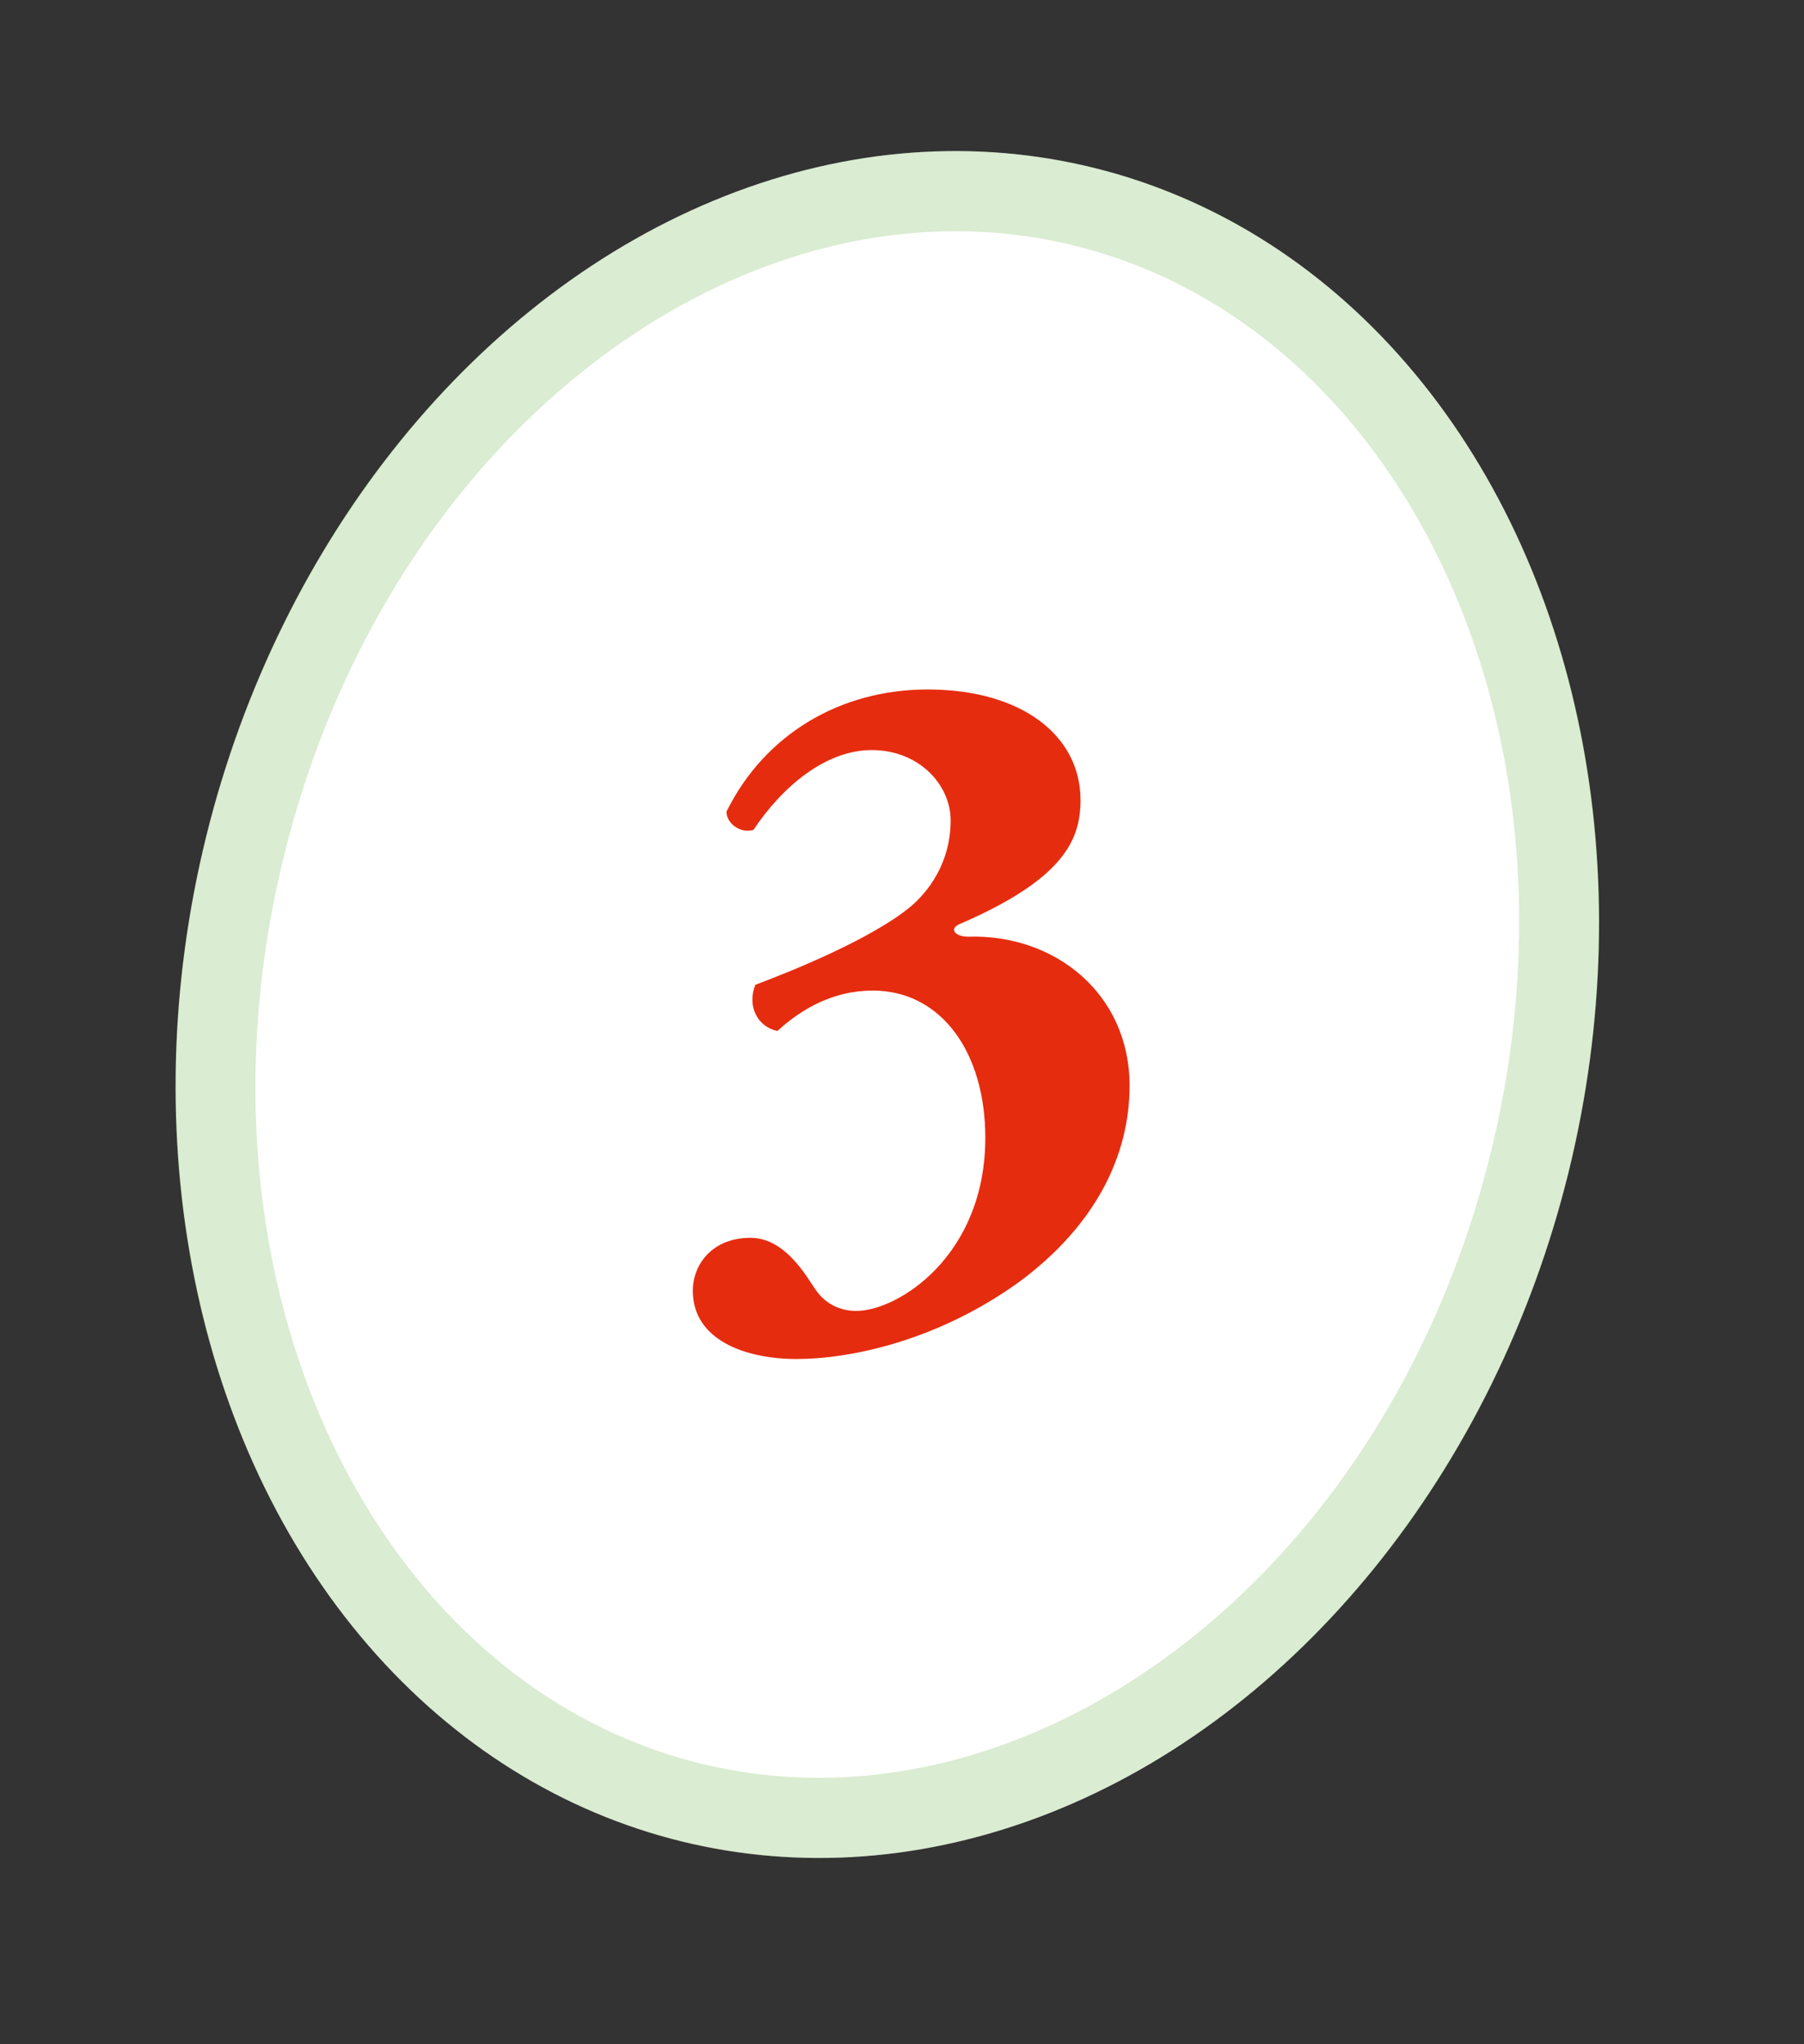
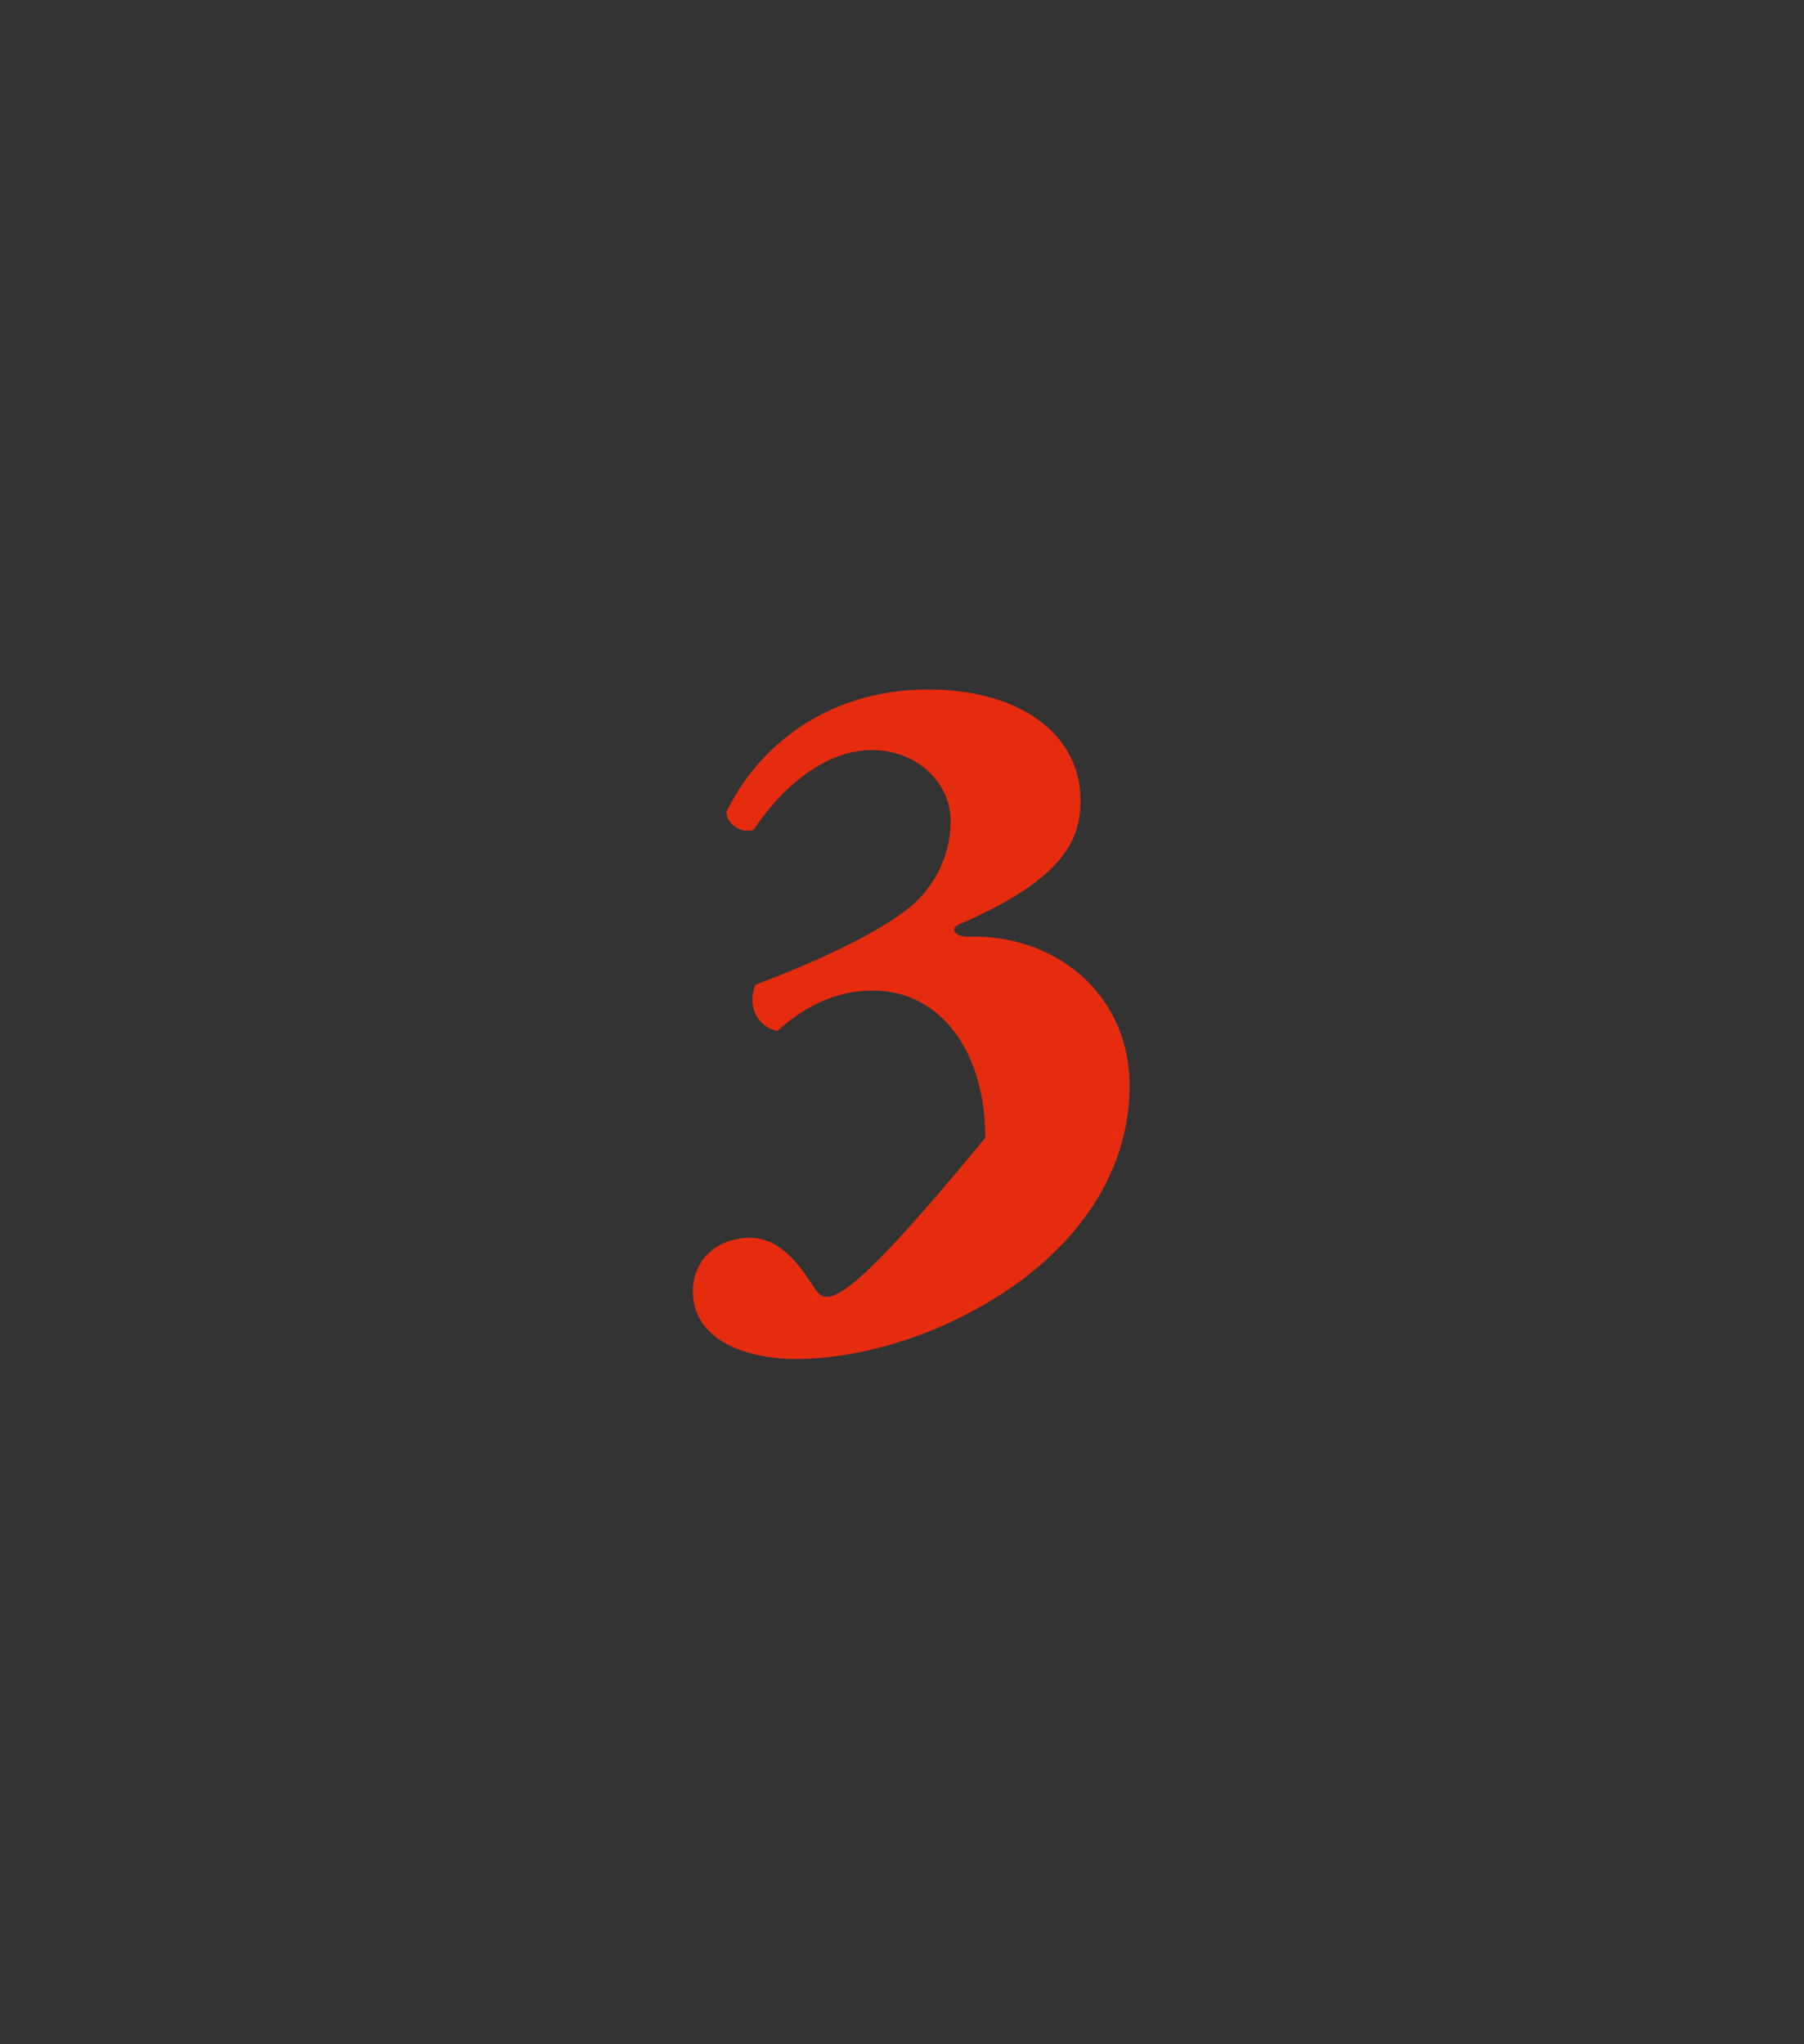
<svg xmlns="http://www.w3.org/2000/svg" width="45" height="51" viewBox="0 0 45 51" fill="none">
  <rect x="0" y="0" width="45" height="51" fill="#333333" stroke="none" />
-   <ellipse cx="22.134" cy="25.061" rx="17.5" ry="21.5" transform="rotate(13.835 22.134 25.061)" fill="white" />
-   <path d="M38.155 29.006C35.399 40.196 25.902 47.102 17.231 44.966C8.56 42.831 3.356 32.305 6.112 21.115C8.868 9.926 18.364 3.02 27.035 5.156C35.707 7.291 40.91 17.817 38.155 29.006Z" stroke="#47A41B" stroke-opacity="0.2" stroke-width="2" />
-   <path d="M21.745 18.713C22.922 18.713 23.713 19.577 23.713 20.465C23.713 21.545 23.137 22.265 22.706 22.625C21.745 23.417 19.802 24.209 18.841 24.569C18.625 25.121 18.913 25.625 19.393 25.721C19.994 25.169 20.785 24.713 21.77 24.713C23.474 24.713 24.578 26.249 24.578 28.385C24.578 31.337 22.393 32.705 21.361 32.705C21.026 32.705 20.617 32.585 20.329 32.153C20.113 31.841 19.585 30.881 18.721 30.881C17.762 30.881 17.282 31.553 17.282 32.201C17.282 33.425 18.578 33.905 19.873 33.905C21.169 33.905 23.354 33.473 25.418 31.985C27.337 30.569 28.177 28.817 28.177 27.089C28.177 24.785 26.305 23.297 24.145 23.369C23.834 23.369 23.666 23.177 23.93 23.057C26.546 21.929 26.953 20.945 26.953 19.961C26.953 18.353 25.489 17.201 23.137 17.201C20.977 17.201 19.081 18.305 18.122 20.249C18.122 20.537 18.457 20.801 18.794 20.705C19.514 19.625 20.593 18.713 21.745 18.713Z" fill="#E62C0F" />
+   <path d="M21.745 18.713C22.922 18.713 23.713 19.577 23.713 20.465C23.713 21.545 23.137 22.265 22.706 22.625C21.745 23.417 19.802 24.209 18.841 24.569C18.625 25.121 18.913 25.625 19.393 25.721C19.994 25.169 20.785 24.713 21.77 24.713C23.474 24.713 24.578 26.249 24.578 28.385C21.026 32.705 20.617 32.585 20.329 32.153C20.113 31.841 19.585 30.881 18.721 30.881C17.762 30.881 17.282 31.553 17.282 32.201C17.282 33.425 18.578 33.905 19.873 33.905C21.169 33.905 23.354 33.473 25.418 31.985C27.337 30.569 28.177 28.817 28.177 27.089C28.177 24.785 26.305 23.297 24.145 23.369C23.834 23.369 23.666 23.177 23.93 23.057C26.546 21.929 26.953 20.945 26.953 19.961C26.953 18.353 25.489 17.201 23.137 17.201C20.977 17.201 19.081 18.305 18.122 20.249C18.122 20.537 18.457 20.801 18.794 20.705C19.514 19.625 20.593 18.713 21.745 18.713Z" fill="#E62C0F" />
</svg>